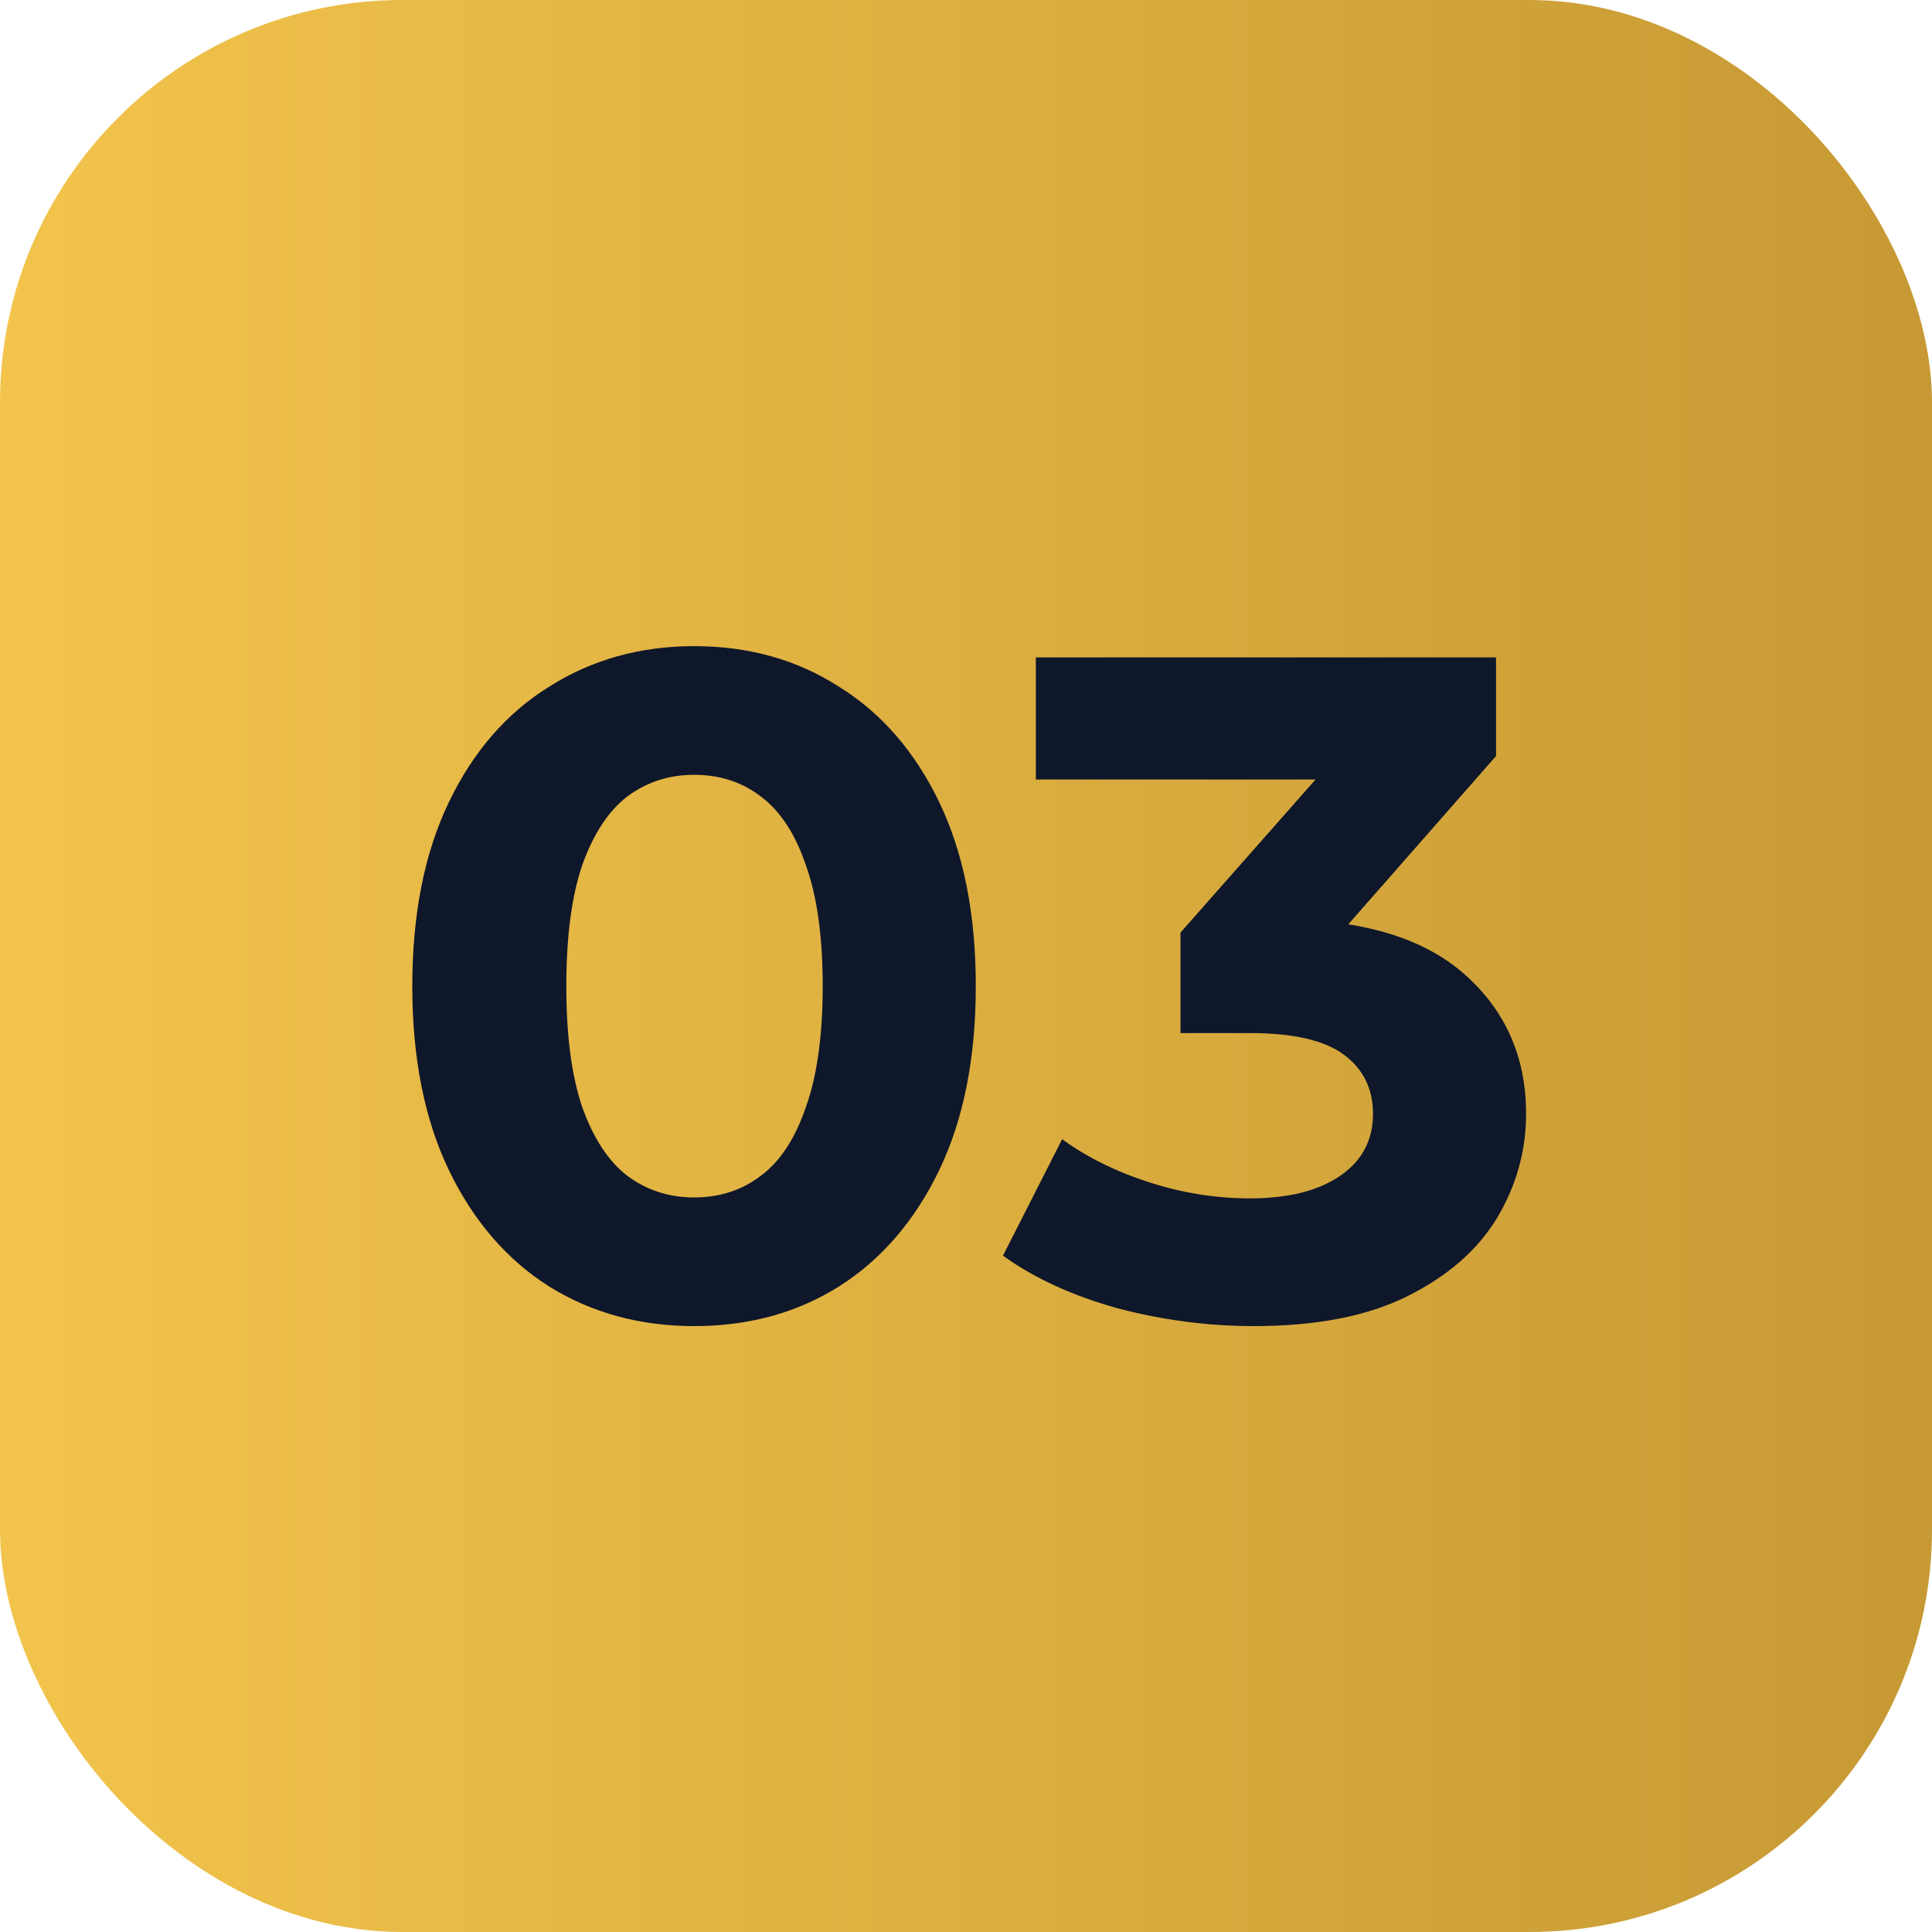
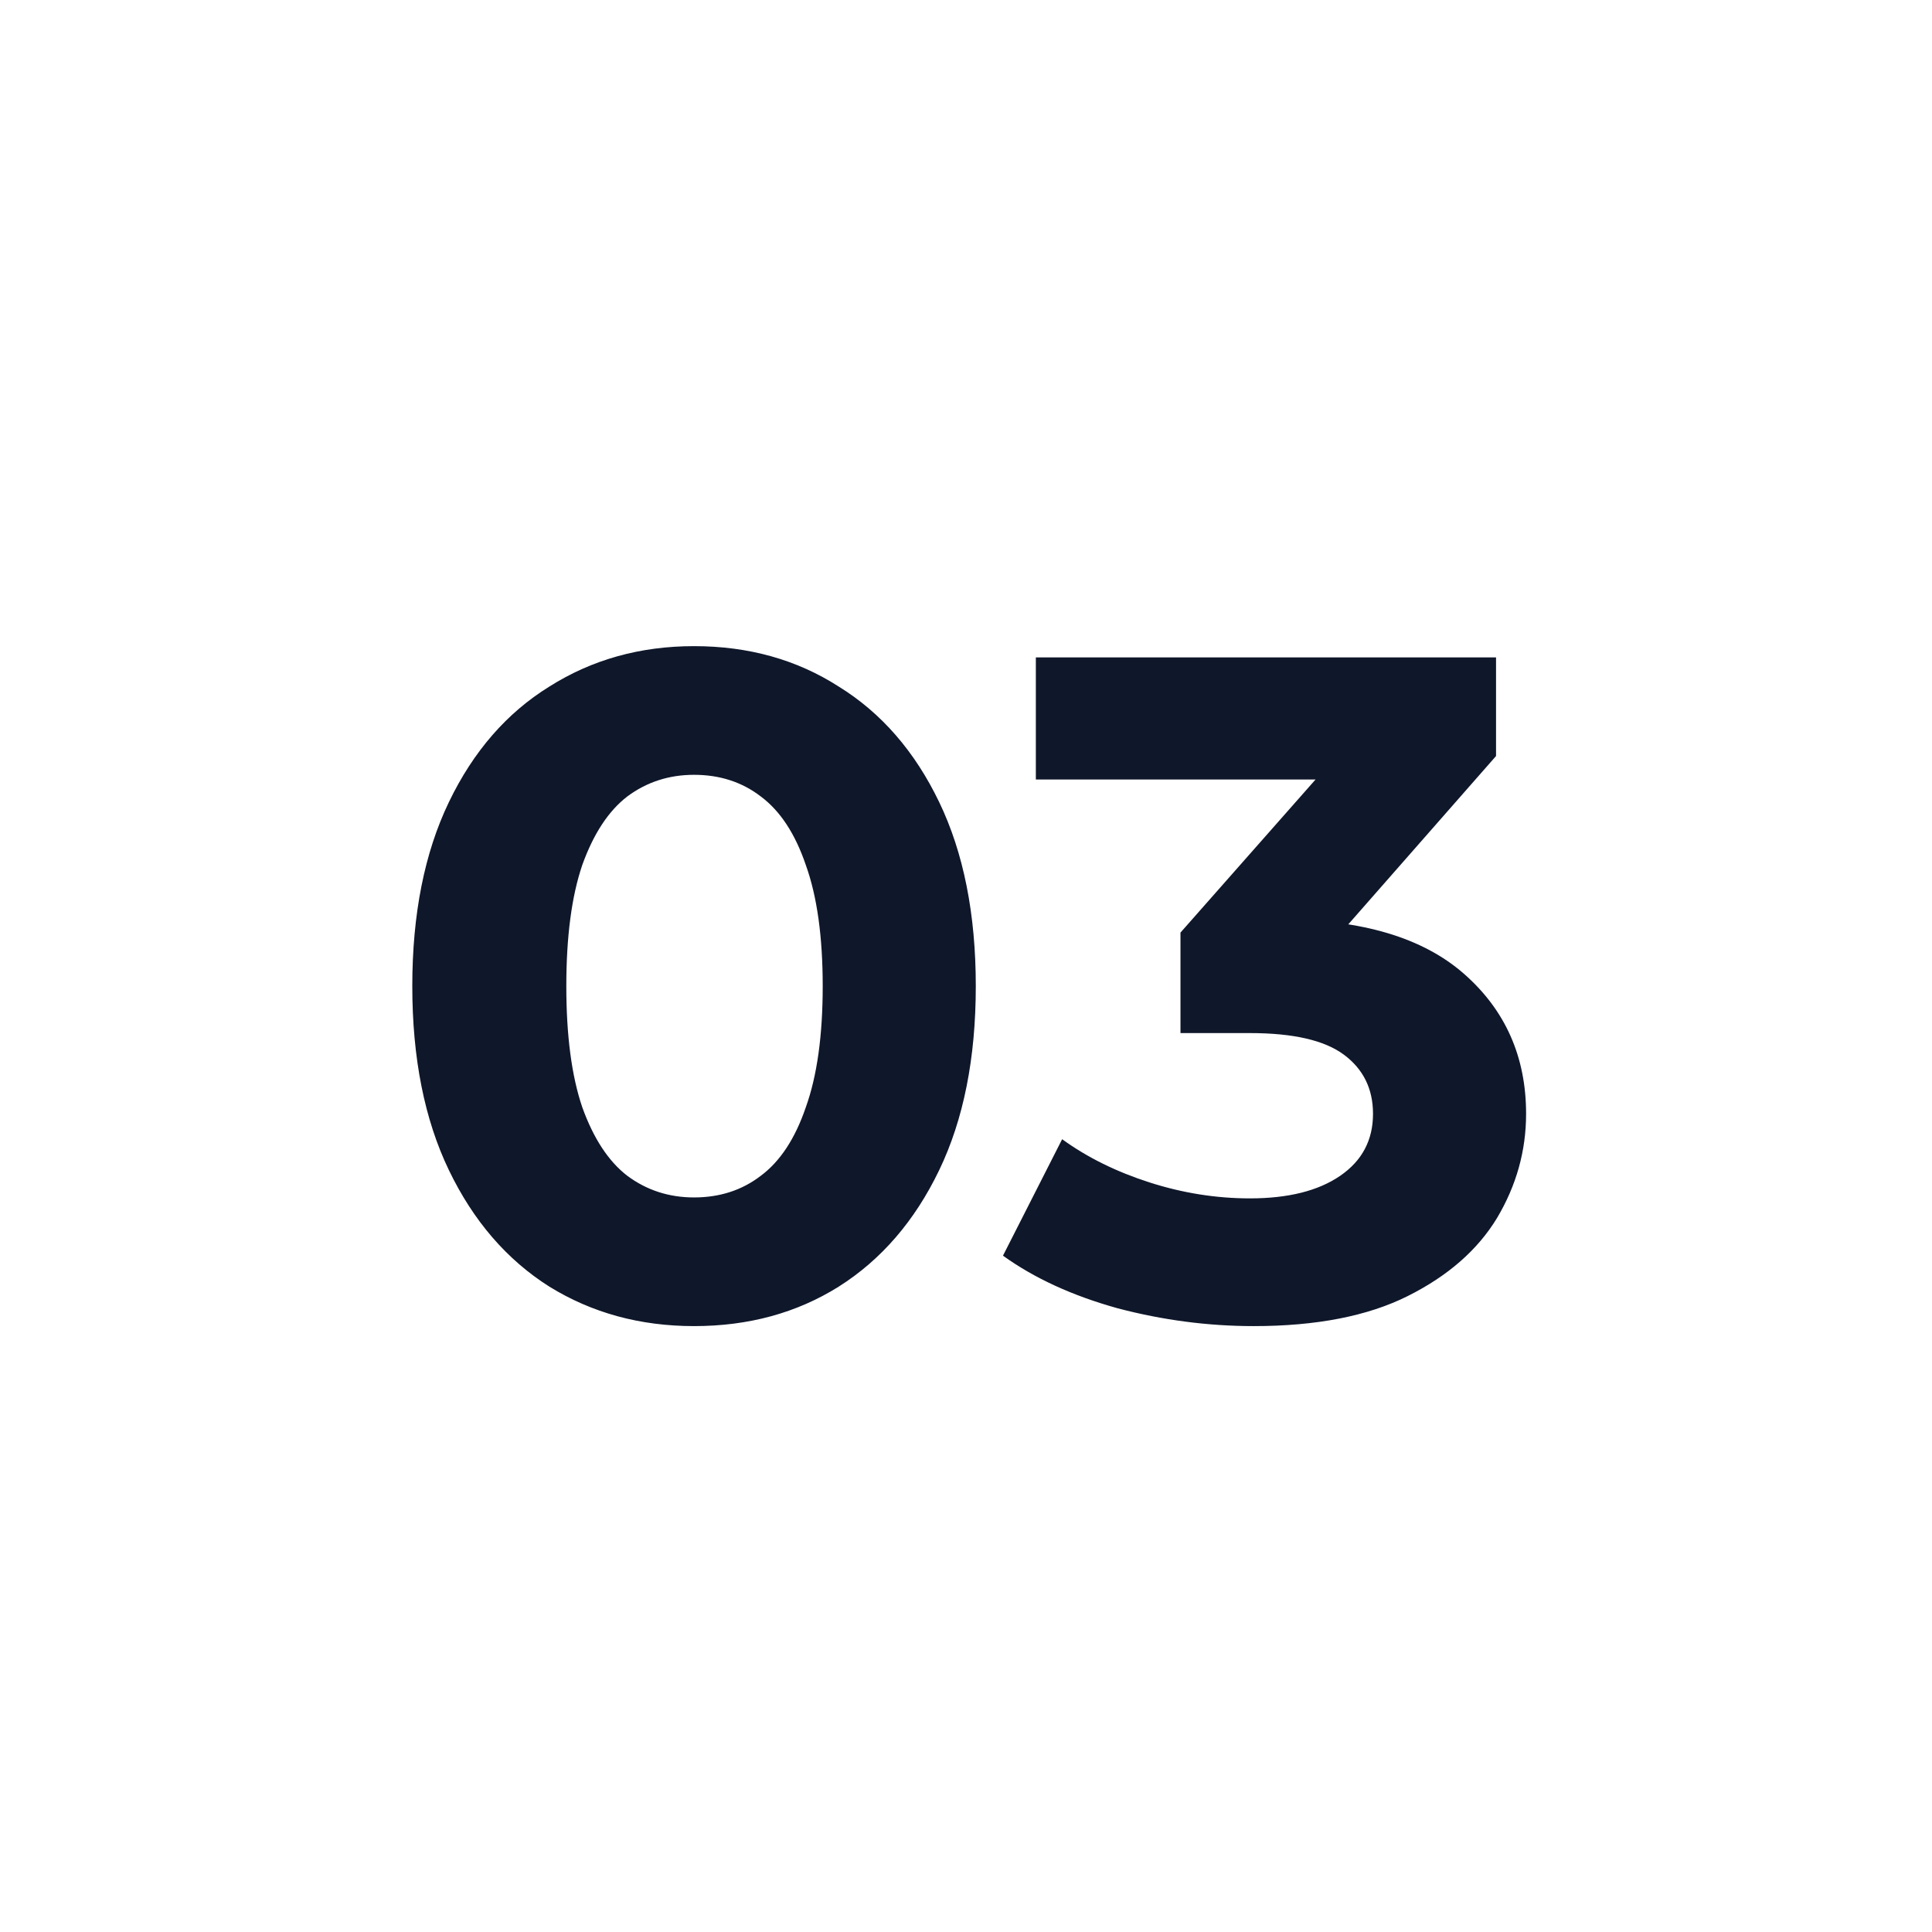
<svg xmlns="http://www.w3.org/2000/svg" width="72" height="72" viewBox="0 0 72 72" fill="none">
-   <rect width="72" height="72" rx="15" fill="url(#paint0_linear_14733_2431)" />
  <path d="M25.865 49.42C23.858 49.42 22.062 48.93 20.475 47.95C18.888 46.947 17.64 45.5 16.73 43.61C15.82 41.72 15.365 39.433 15.365 36.75C15.365 34.067 15.82 31.78 16.73 29.89C17.64 28 18.888 26.565 20.475 25.585C22.062 24.582 23.858 24.08 25.865 24.08C27.895 24.08 29.692 24.582 31.255 25.585C32.842 26.565 34.09 28 35 29.89C35.91 31.78 36.365 34.067 36.365 36.75C36.365 39.433 35.91 41.72 35 43.61C34.09 45.5 32.842 46.947 31.255 47.95C29.692 48.93 27.895 49.42 25.865 49.42ZM25.865 44.625C26.822 44.625 27.65 44.357 28.35 43.82C29.073 43.283 29.633 42.432 30.03 41.265C30.45 40.098 30.66 38.593 30.66 36.75C30.66 34.907 30.45 33.402 30.03 32.235C29.633 31.068 29.073 30.217 28.35 29.68C27.65 29.143 26.822 28.875 25.865 28.875C24.932 28.875 24.103 29.143 23.38 29.68C22.68 30.217 22.12 31.068 21.7 32.235C21.303 33.402 21.105 34.907 21.105 36.75C21.105 38.593 21.303 40.098 21.7 41.265C22.12 42.432 22.68 43.283 23.38 43.82C24.103 44.357 24.932 44.625 25.865 44.625ZM46.723 49.42C45.02 49.42 43.328 49.198 41.648 48.755C39.968 48.288 38.545 47.635 37.378 46.795L39.583 42.455C40.516 43.132 41.601 43.668 42.838 44.065C44.075 44.462 45.323 44.66 46.583 44.66C48.006 44.66 49.126 44.38 49.943 43.82C50.76 43.26 51.168 42.49 51.168 41.51C51.168 40.577 50.806 39.842 50.083 39.305C49.36 38.768 48.193 38.5 46.583 38.5H43.993V34.755L50.818 27.02L51.448 29.05H38.603V24.5H55.753V28.175L48.963 35.91L46.093 34.265H47.738C50.748 34.265 53.023 34.942 54.563 36.295C56.103 37.648 56.873 39.387 56.873 41.51C56.873 42.887 56.511 44.182 55.788 45.395C55.065 46.585 53.956 47.553 52.463 48.3C50.97 49.047 49.056 49.42 46.723 49.42Z" fill="#0F172A" />
  <defs>
    <linearGradient id="paint0_linear_14733_2431" x1="72" y1="36" x2="0" y2="36" gradientUnits="userSpaceOnUse">
      <stop stop-color="#C69934" />
      <stop offset="1" stop-color="#F2C44C" />
    </linearGradient>
  </defs>
</svg>